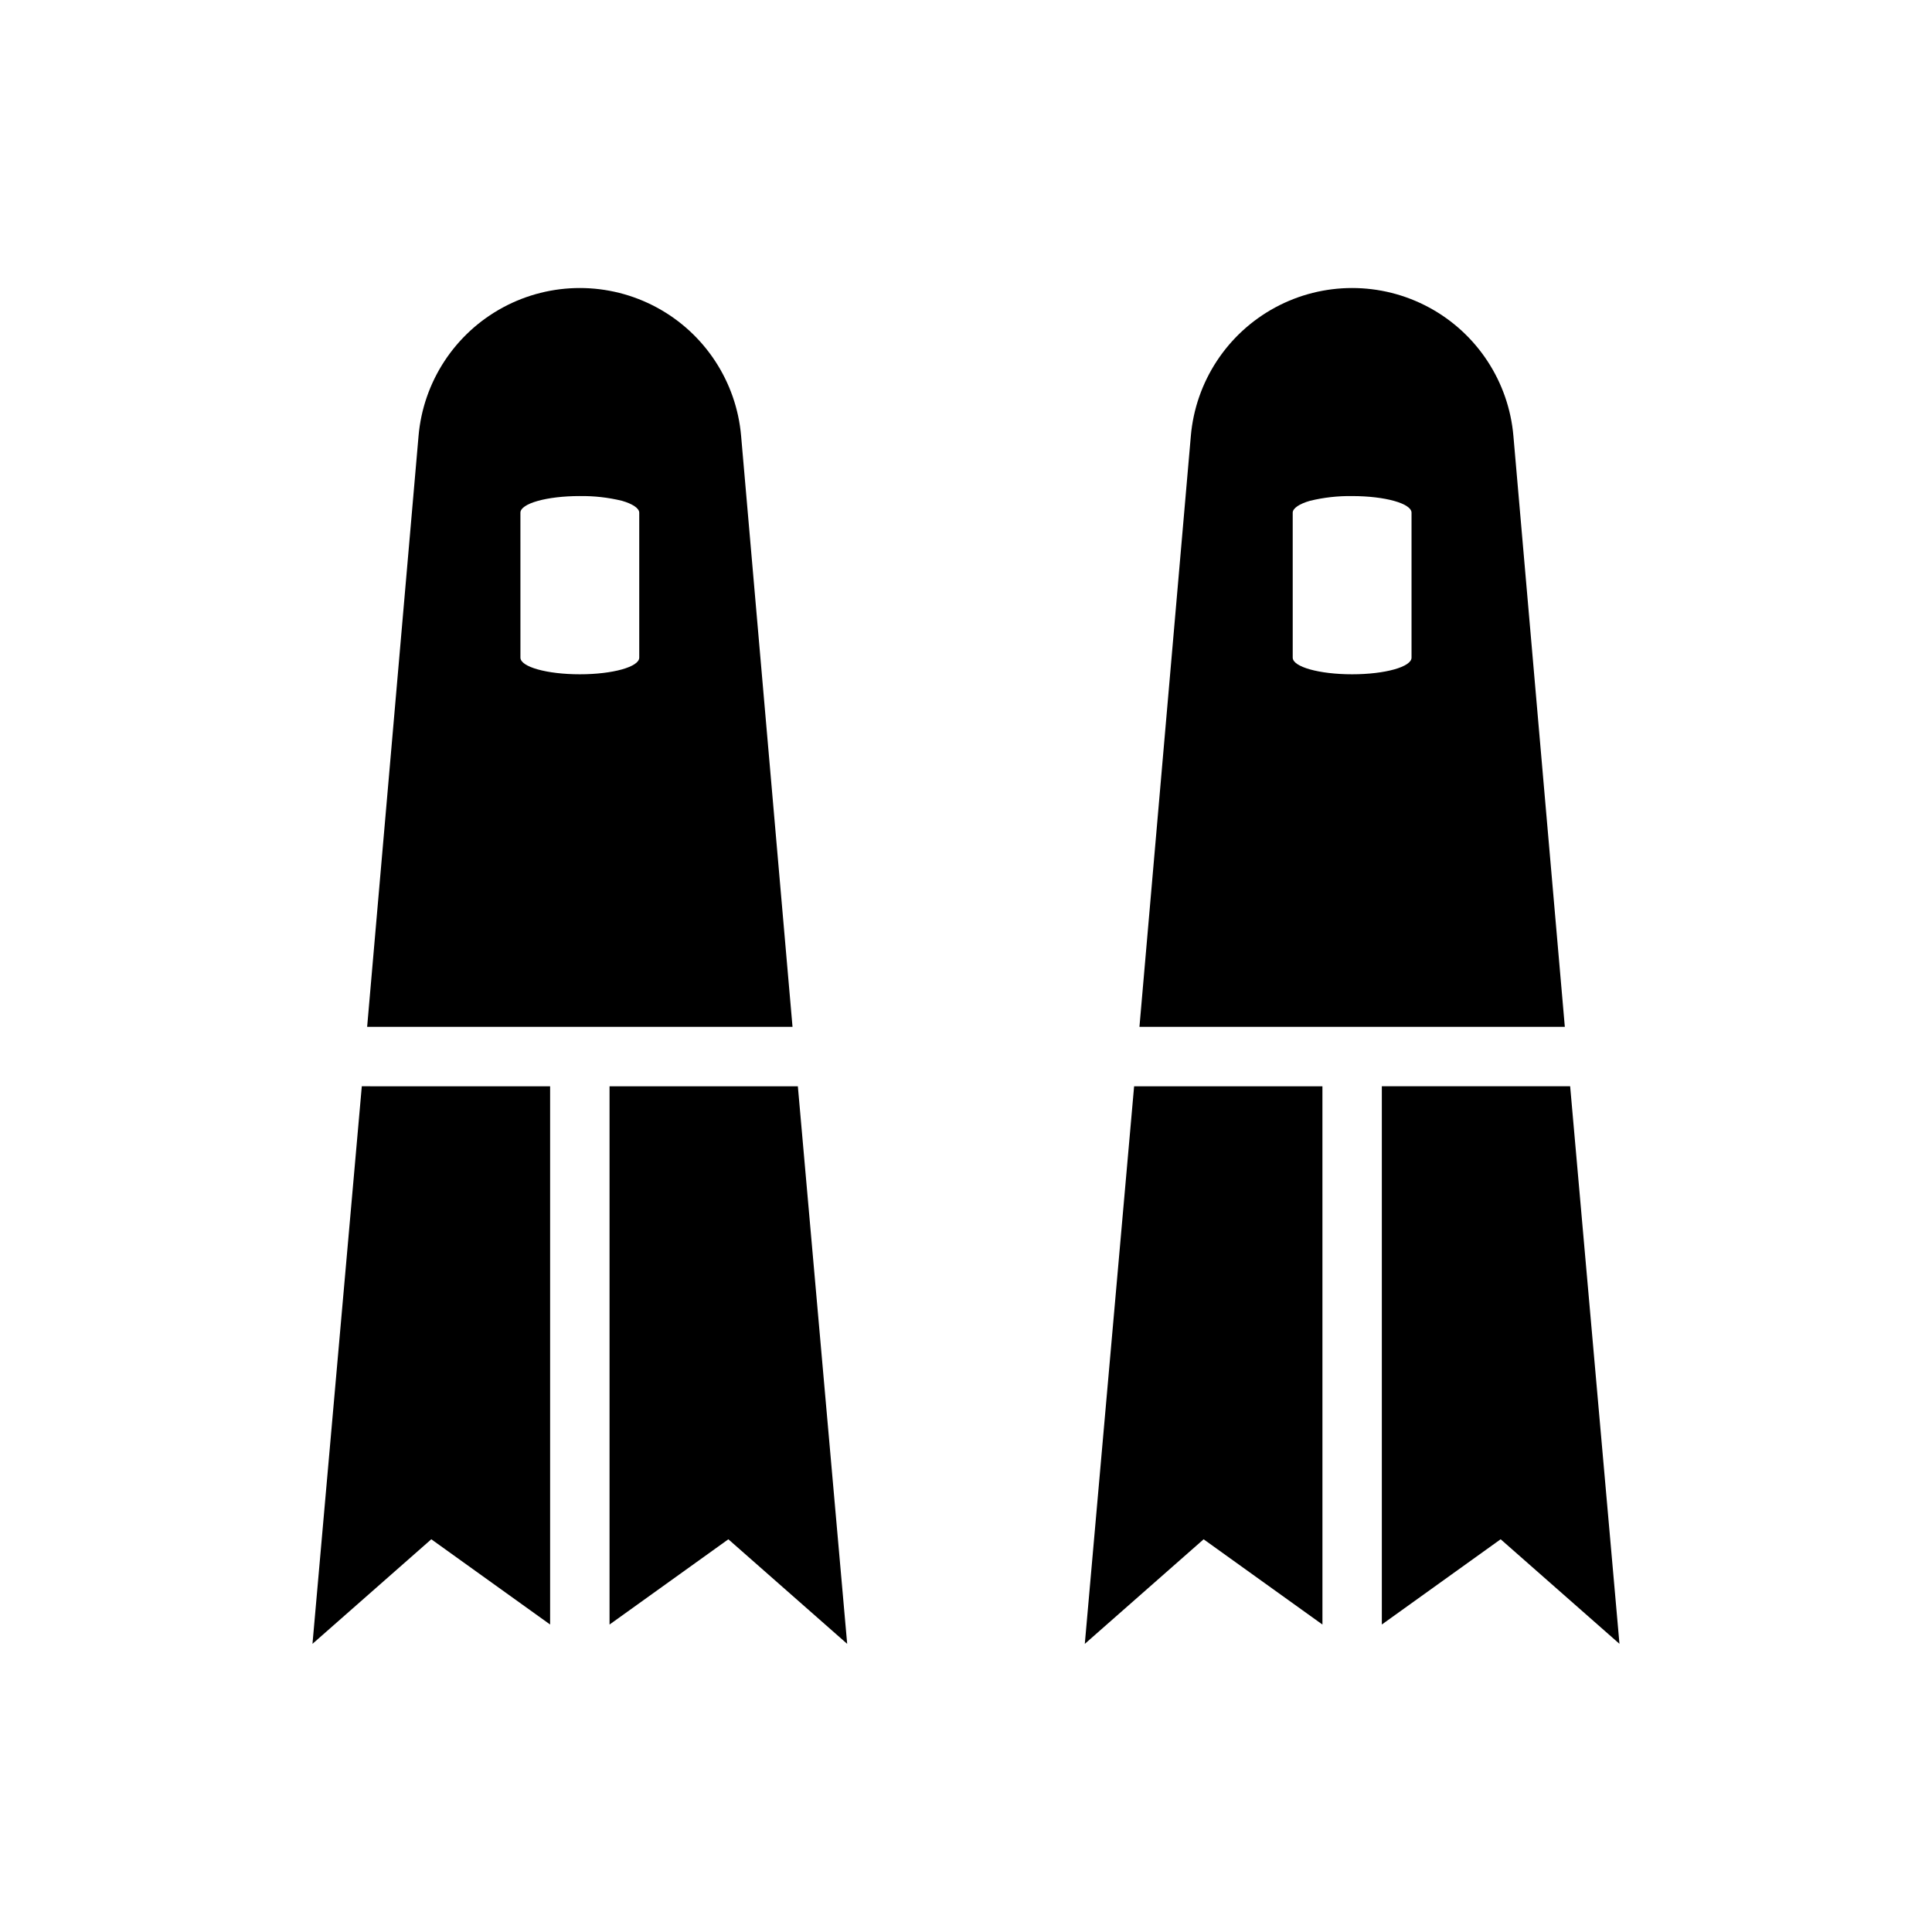
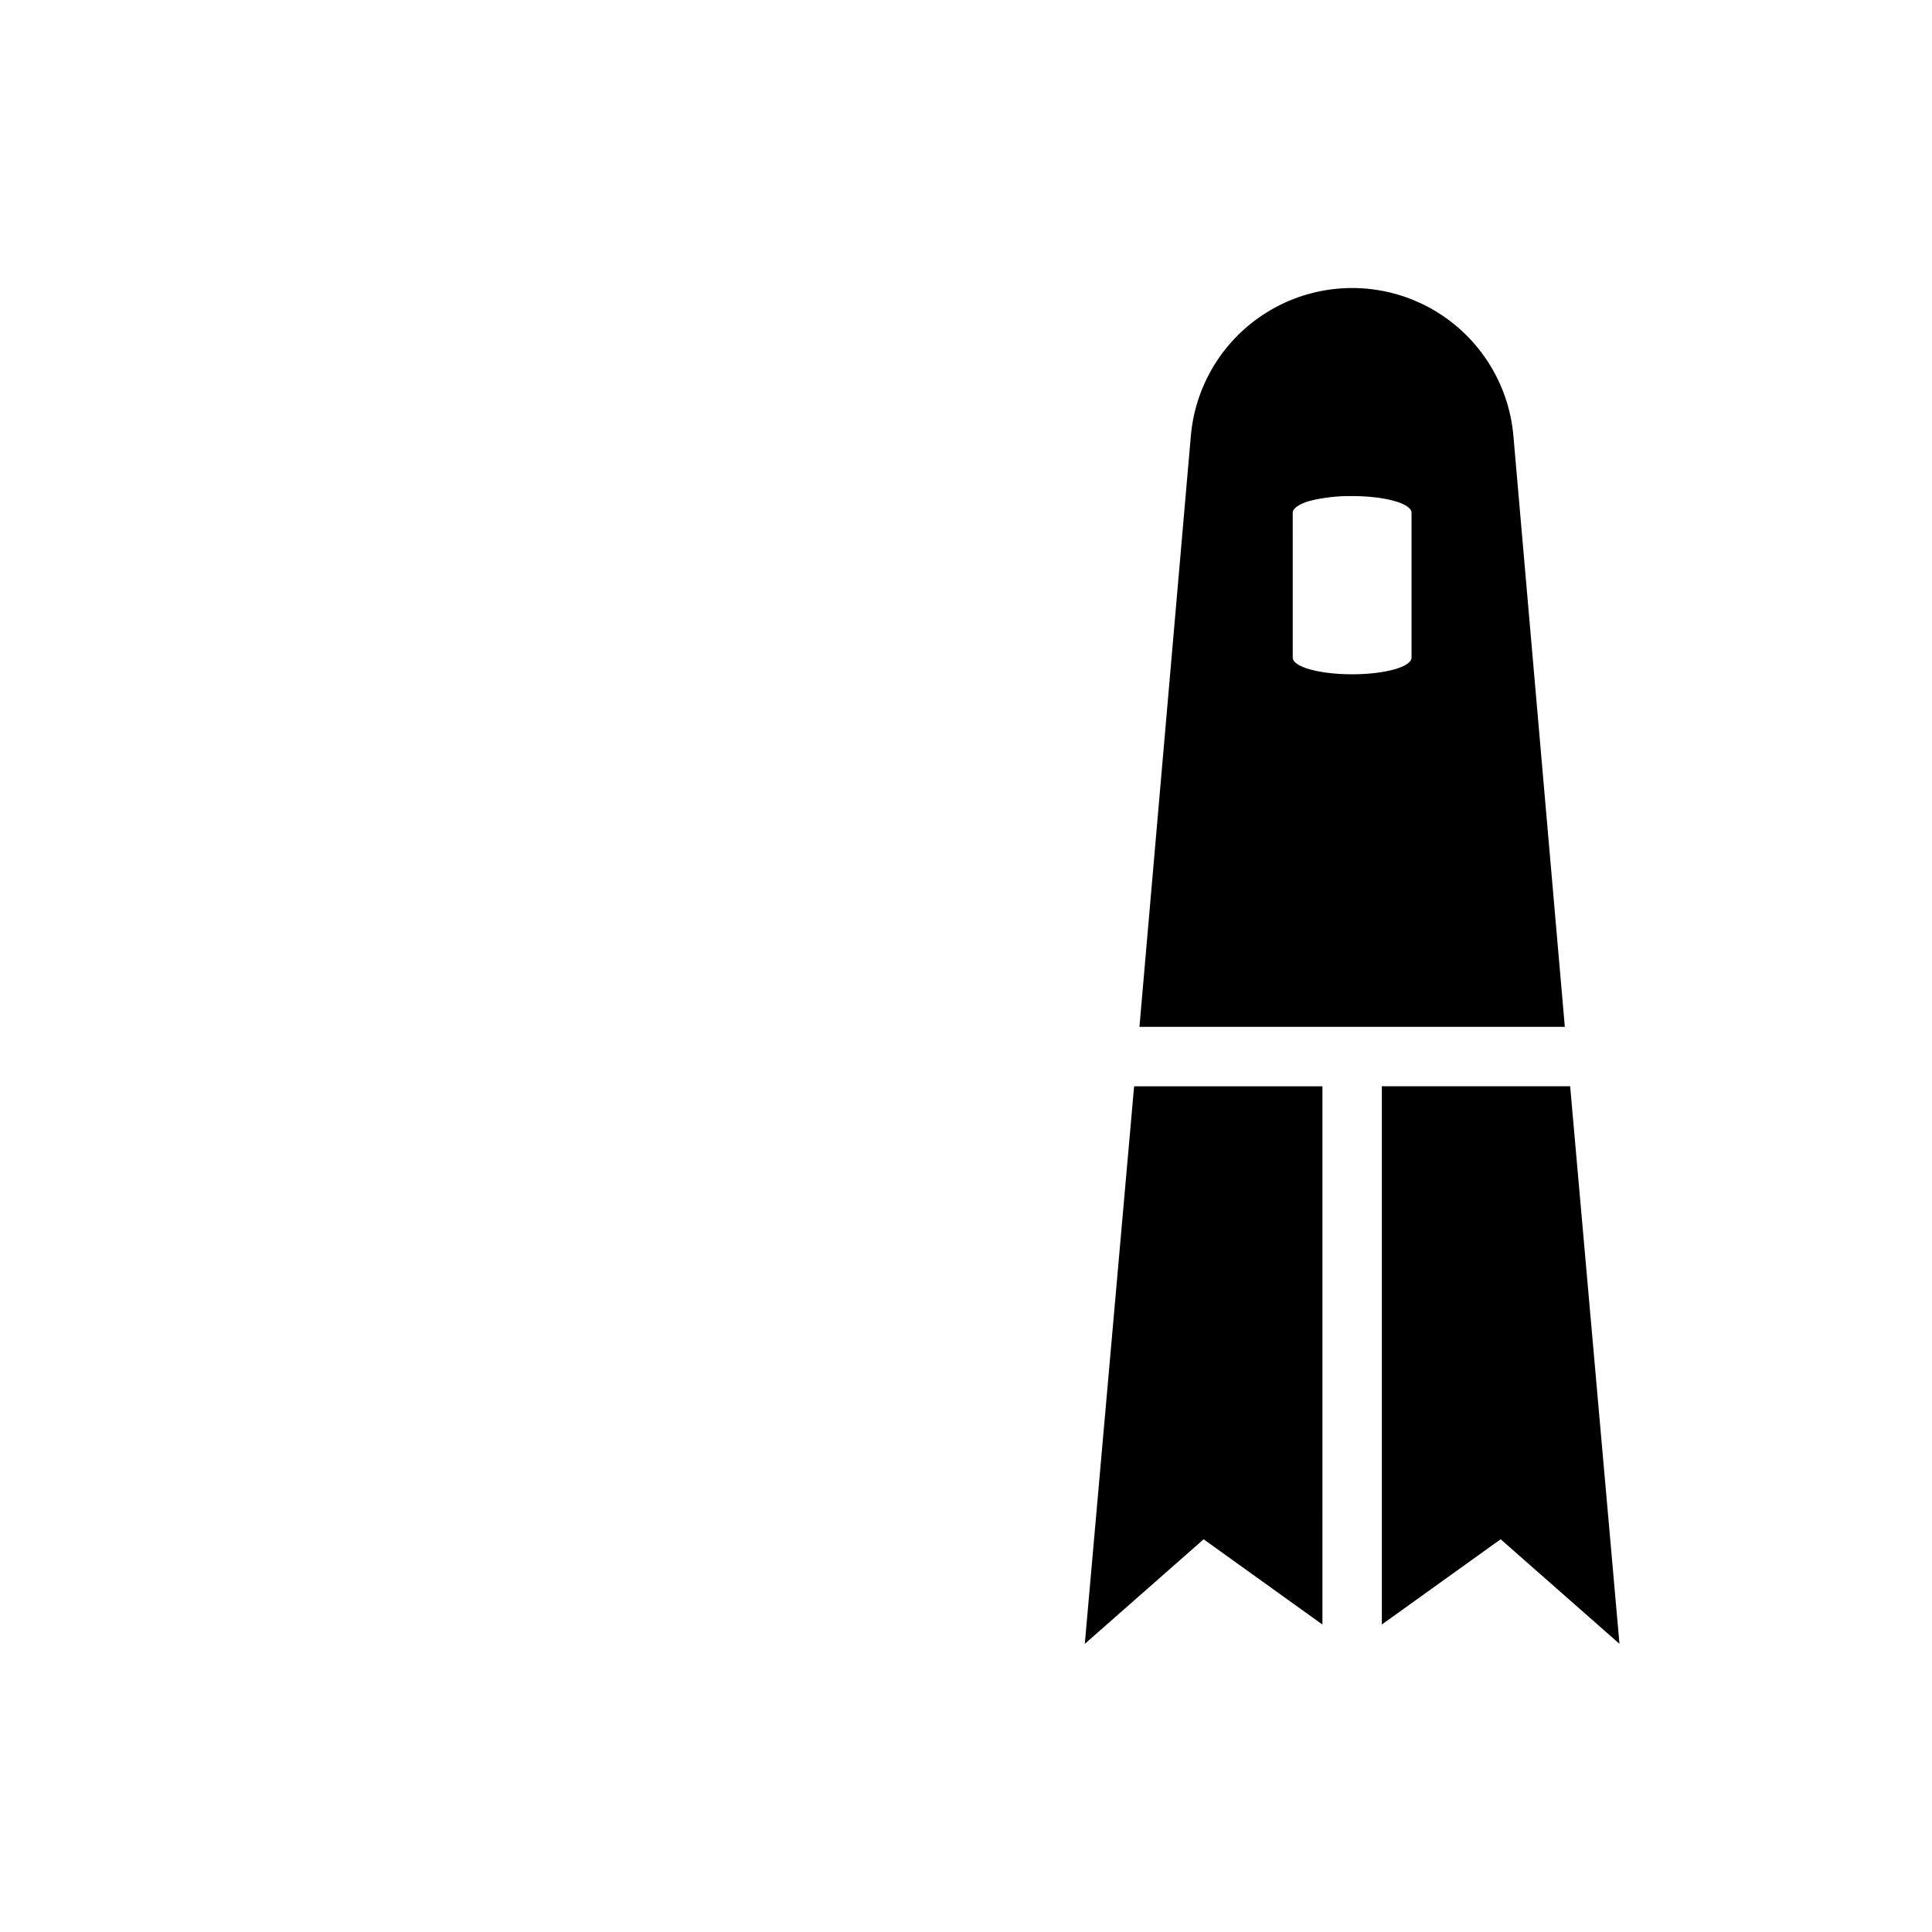
<svg xmlns="http://www.w3.org/2000/svg" fill="#000000" width="800px" height="800px" version="1.1" viewBox="144 144 512 512">
  <g>
-     <path d="m355.44 431.88h-49.906v142.64l31.488-22.594 31.488 27.711zm-15.035-172.32c-1.234-14.402-9.645-27.215-22.363-34.082-12.719-6.867-28.043-6.867-40.762 0-12.719 6.867-21.125 19.68-22.363 34.082l-13.621 156.57h112.73zm-27 58.723c0 2.441-7.008 4.41-15.742 4.41-8.738 0-15.742-1.969-15.742-4.41l-0.004-38.414c0-2.441 7.008-4.41 15.742-4.41l0.004 0.004c3.762-0.055 7.519 0.367 11.176 1.258 2.754 0.789 4.566 1.969 4.566 3.148zm-73.523 113.59-13.07 147.76 31.488-27.711 31.488 22.594v-142.64z" />
    <path d="m444.55 431.88-13.066 147.76 31.488-27.711 31.488 22.594-0.004-142.64zm100.52-172.32c-1.234-14.402-9.641-27.215-22.363-34.082-12.719-6.867-28.043-6.867-40.762 0-12.719 6.867-21.125 19.68-22.363 34.082l-13.617 156.57h112.73zm-27 58.723c0 2.441-7.008 4.41-15.742 4.41-8.738 0-15.742-1.969-15.742-4.41l-0.004-38.414c0-1.18 1.812-2.363 4.566-3.148 3.66-0.891 7.414-1.312 11.18-1.258 8.738 0 15.742 1.969 15.742 4.41zm42.035 113.59h-49.906v142.64l31.488-22.594 31.488 27.711z" />
  </g>
</svg>